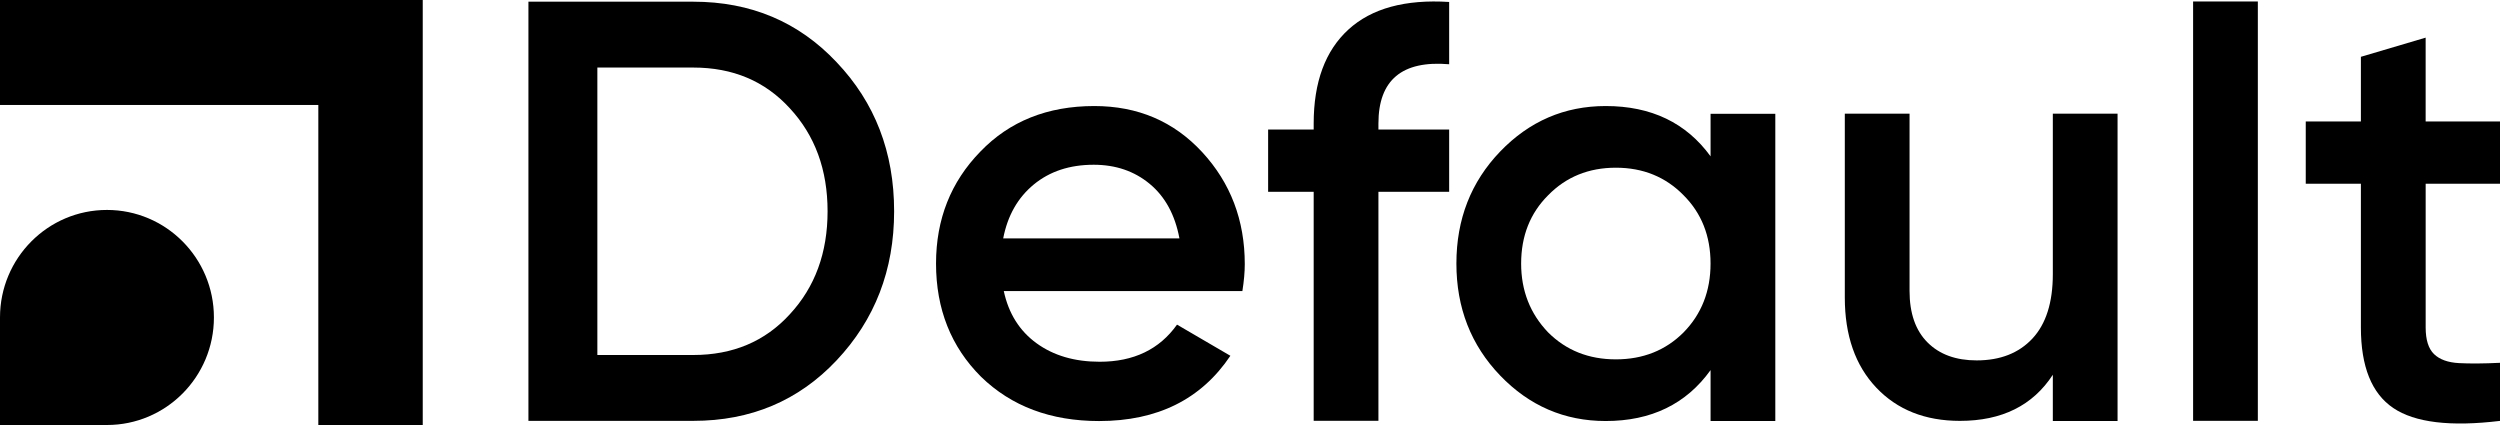
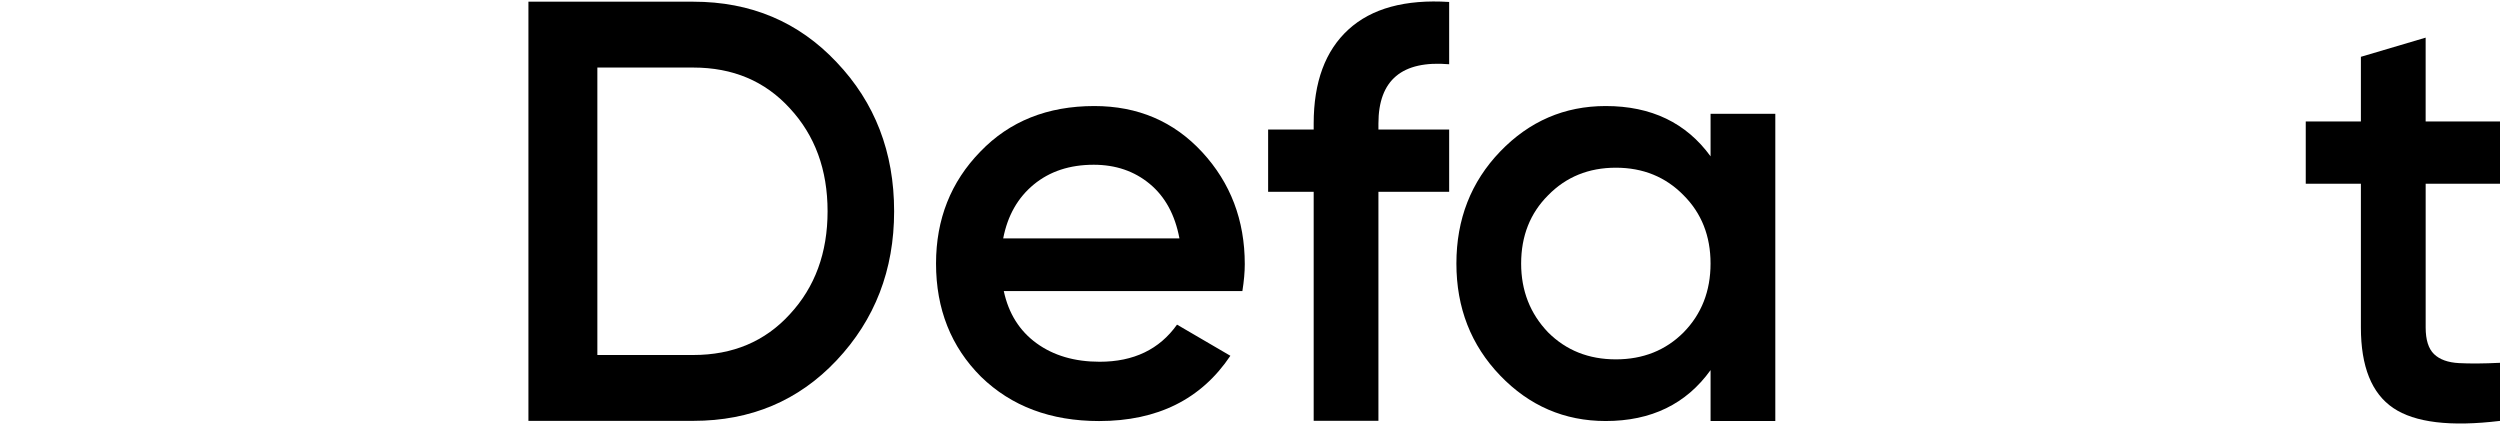
<svg xmlns="http://www.w3.org/2000/svg" width="500" height="85" viewBox="0 0 500 85" fill="none">
-   <path d="M84.548 0H0V20.994H63.666V85H84.548V0Z" fill="black" />
-   <path d="M21.392 41.988C9.577 41.988 1.83101e-05 51.617 1.83101e-05 63.494V85H21.392C33.206 85 42.783 75.371 42.783 63.494C42.783 51.617 33.206 41.988 21.392 41.988Z" fill="black" />
  <path d="M105.685 0.339H138.657C150.168 0.339 159.715 4.371 167.314 12.435C174.988 20.499 178.825 30.439 178.825 42.256C178.825 53.991 174.988 63.931 167.314 72.076C159.72 80.139 150.168 84.171 138.657 84.171H105.685V0.339ZM119.472 71H138.657C146.568 71 153.004 68.286 157.961 62.856C162.998 57.426 165.516 50.561 165.516 42.256C165.516 33.95 162.998 27.084 157.961 21.655C153.004 16.225 146.573 13.51 138.657 13.51H119.472V71Z" fill="black" />
  <path d="M248.476 58.217H200.758C201.716 62.689 203.895 66.162 207.291 68.635C210.687 71.108 214.906 72.35 219.937 72.35C226.729 72.35 231.885 69.877 235.404 64.925L246.076 71.156C240.242 79.86 231.486 84.209 219.819 84.209C210.148 84.209 202.275 81.257 196.2 75.344C190.205 69.356 187.207 61.813 187.207 52.706C187.207 43.841 190.162 36.379 196.081 30.31C201.915 24.246 209.508 21.208 218.861 21.208C227.574 21.208 234.764 24.284 240.441 30.428C246.113 36.578 248.955 44.04 248.955 52.824C248.955 54.426 248.793 56.222 248.476 58.217ZM200.639 47.68H235.888C235.006 42.97 233.031 39.336 229.952 36.783C226.874 34.229 223.14 32.95 218.743 32.95C213.948 32.95 209.95 34.267 206.753 36.901C203.556 39.535 201.517 43.126 200.639 47.68Z" fill="black" />
  <path d="M289.832 0.393V12.849C280.399 12.053 275.685 16.005 275.685 24.708V25.907H289.832V38.363H275.685V84.166H262.736V38.363H253.625V25.907H262.736V24.708C262.736 16.402 265.056 10.139 269.69 5.903C274.323 1.672 281.039 -0.161 289.832 0.393Z" fill="black" />
  <path d="M342.114 31.267V22.762H355.062V84.204H342.114V74.022C337.238 80.812 330.242 84.204 321.132 84.204C312.898 84.204 305.864 81.172 300.03 75.102C294.197 69.033 291.28 61.571 291.28 52.706C291.28 43.841 294.197 36.379 300.03 30.31C305.864 24.246 312.898 21.208 321.132 21.208C330.242 21.203 337.238 24.558 342.114 31.267ZM309.626 66.479C313.221 70.07 317.736 71.871 323.171 71.871C328.606 71.871 333.122 70.076 336.716 66.479C340.311 62.808 342.109 58.217 342.109 52.706C342.109 47.196 340.311 42.648 336.716 39.051C333.122 35.379 328.601 33.541 323.171 33.541C317.736 33.541 313.221 35.379 309.626 39.051C306.031 42.642 304.228 47.196 304.228 52.706C304.228 58.136 306.025 62.727 309.626 66.479Z" fill="black" />
-   <path d="M410.566 54.827V22.727H423.512V84.201H410.566V74.95C406.568 81.1 400.374 84.174 391.984 84.174C385.031 84.174 379.455 81.96 375.258 77.53C371.06 73.1 368.962 67.09 368.962 59.504V22.738H381.91V58.187C381.91 62.66 383.11 66.09 385.505 68.487C387.899 70.885 391.177 72.079 395.337 72.079C400.051 72.079 403.77 70.622 406.487 67.708C409.205 64.789 410.566 60.493 410.566 54.827Z" fill="black" />
-   <path d="M451.567 84.166H438.621V0.297H451.567V84.166Z" fill="black" />
  <path d="M500 24.296V36.752H485.133V65.497C485.133 67.975 485.696 69.75 486.812 70.825C487.933 71.906 489.592 72.502 491.787 72.621C493.983 72.739 496.721 72.722 500 72.561V84.179C490.087 85.378 482.971 84.517 478.654 81.604C474.337 78.69 472.179 73.319 472.179 65.497V36.752H461.15V24.296H472.179V11.361L485.129 7.528V24.296H500Z" fill="black" />
</svg>